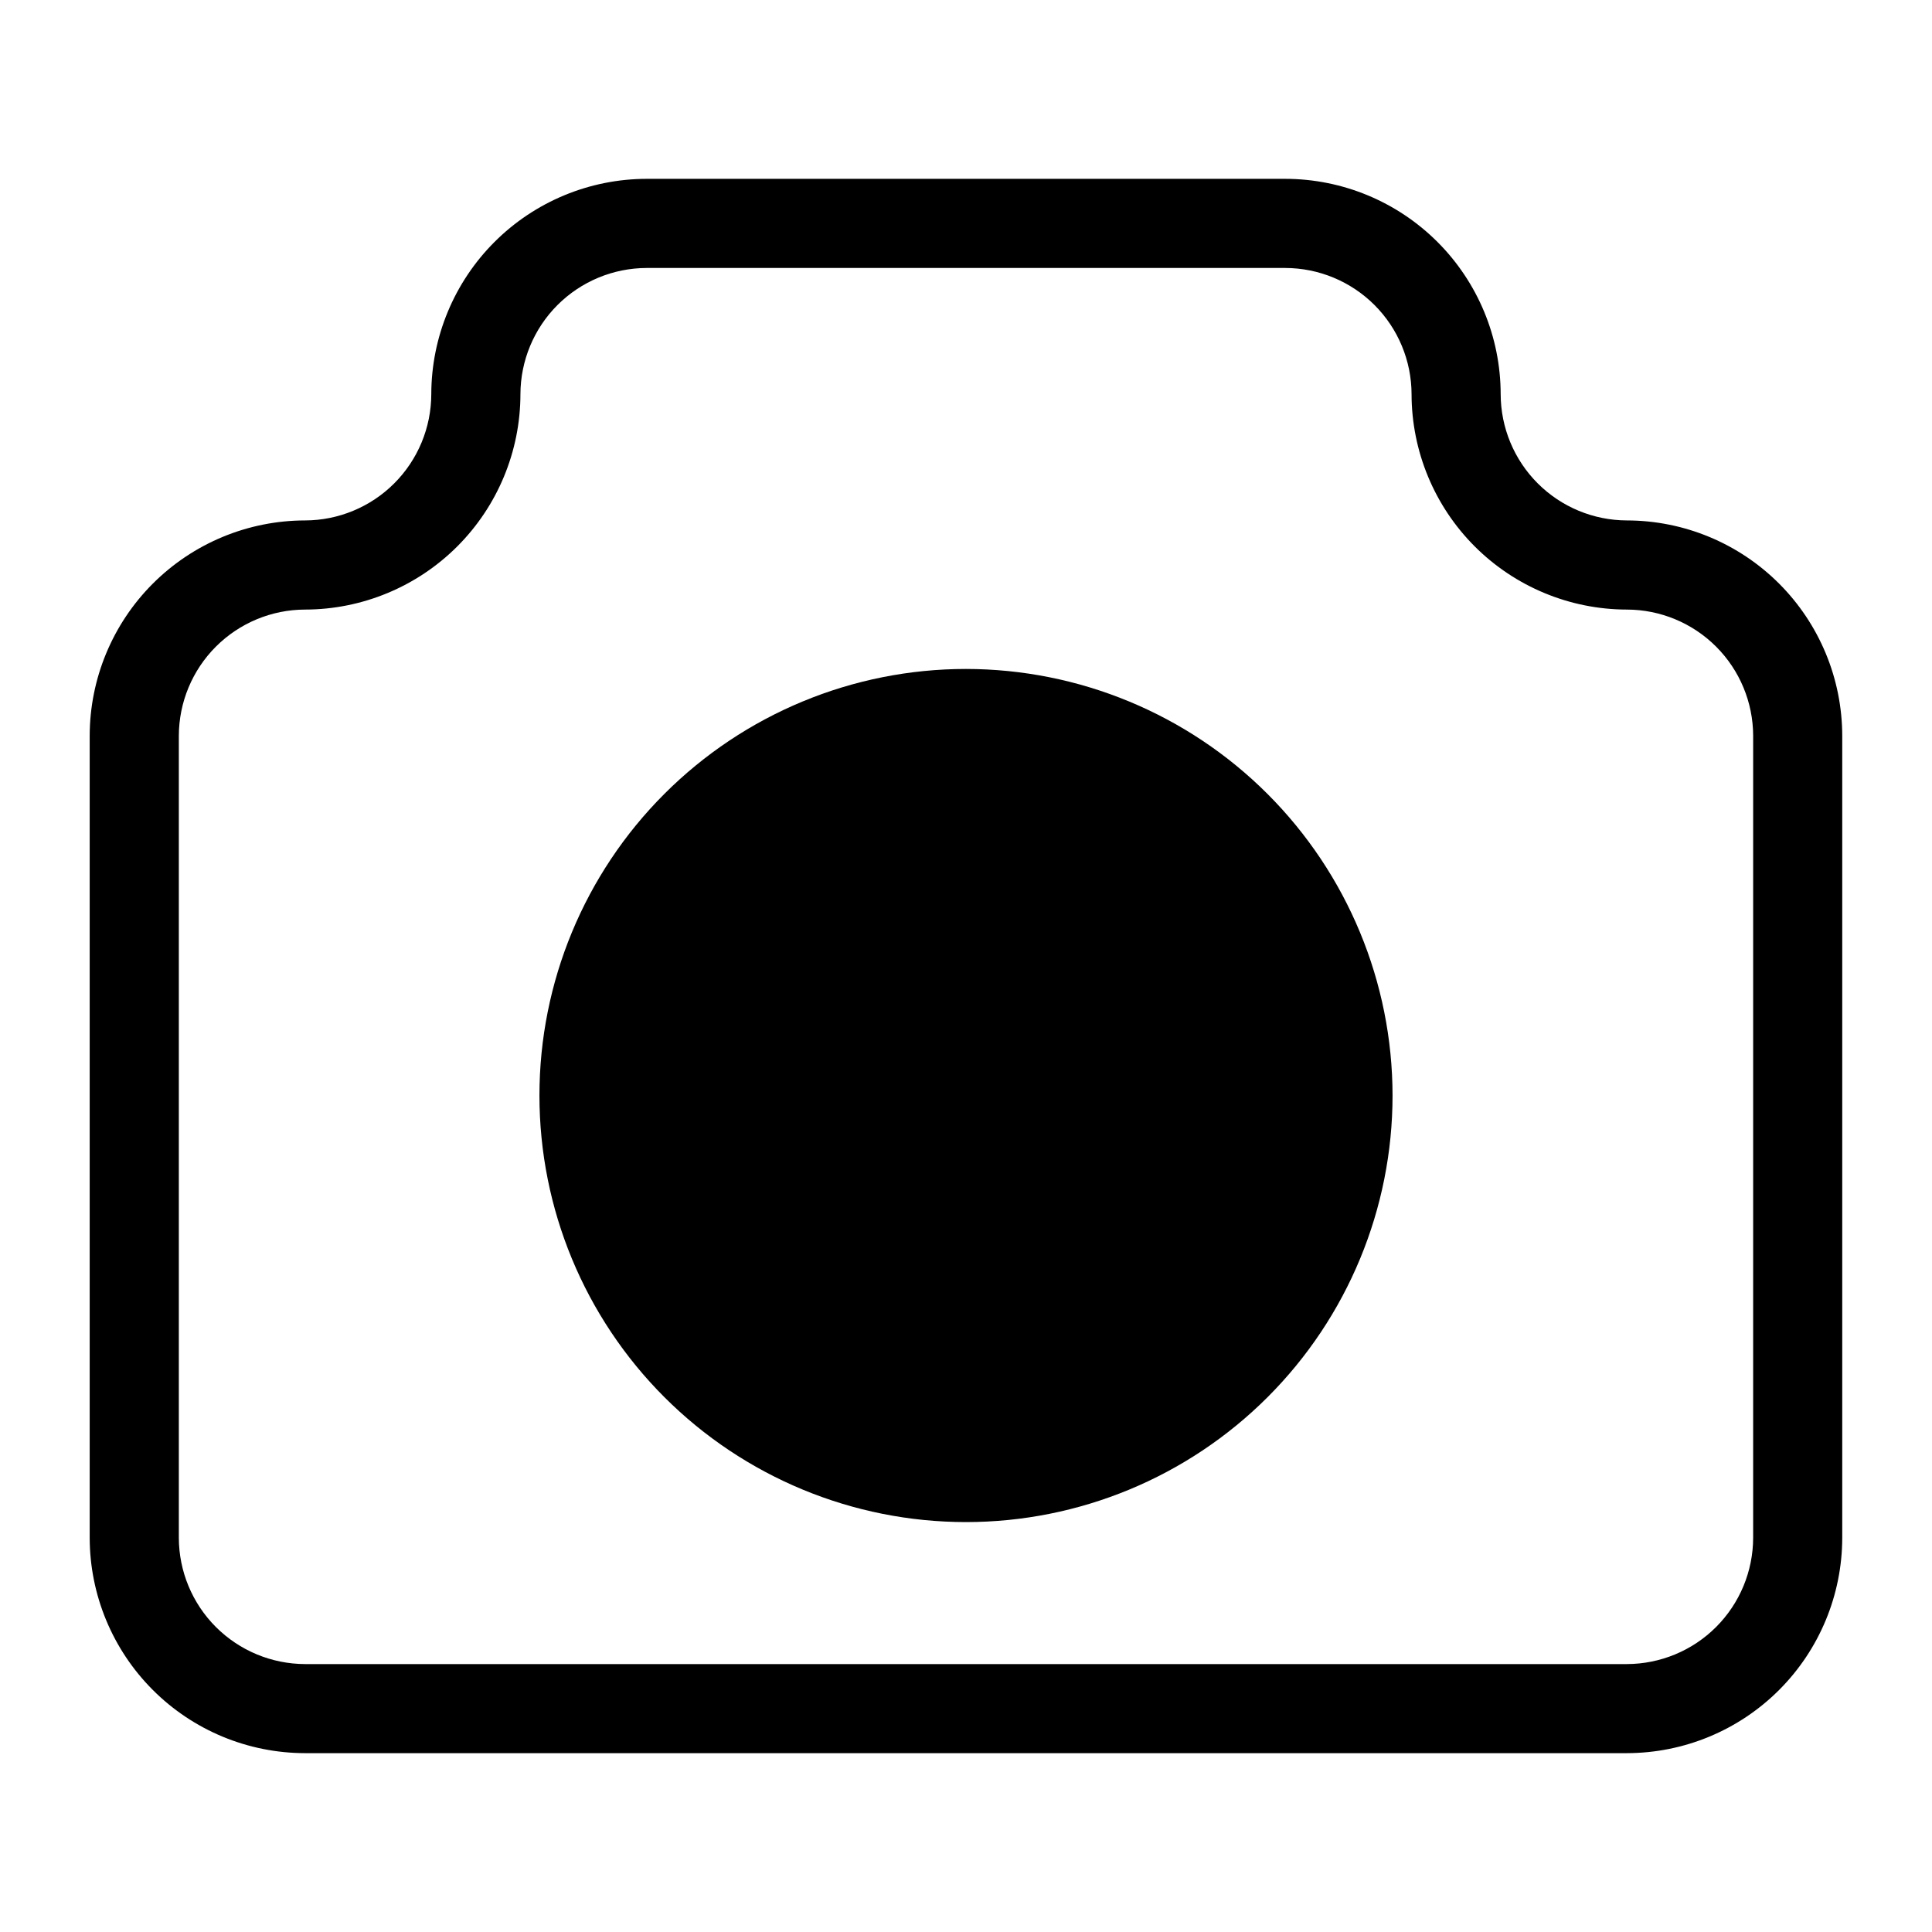
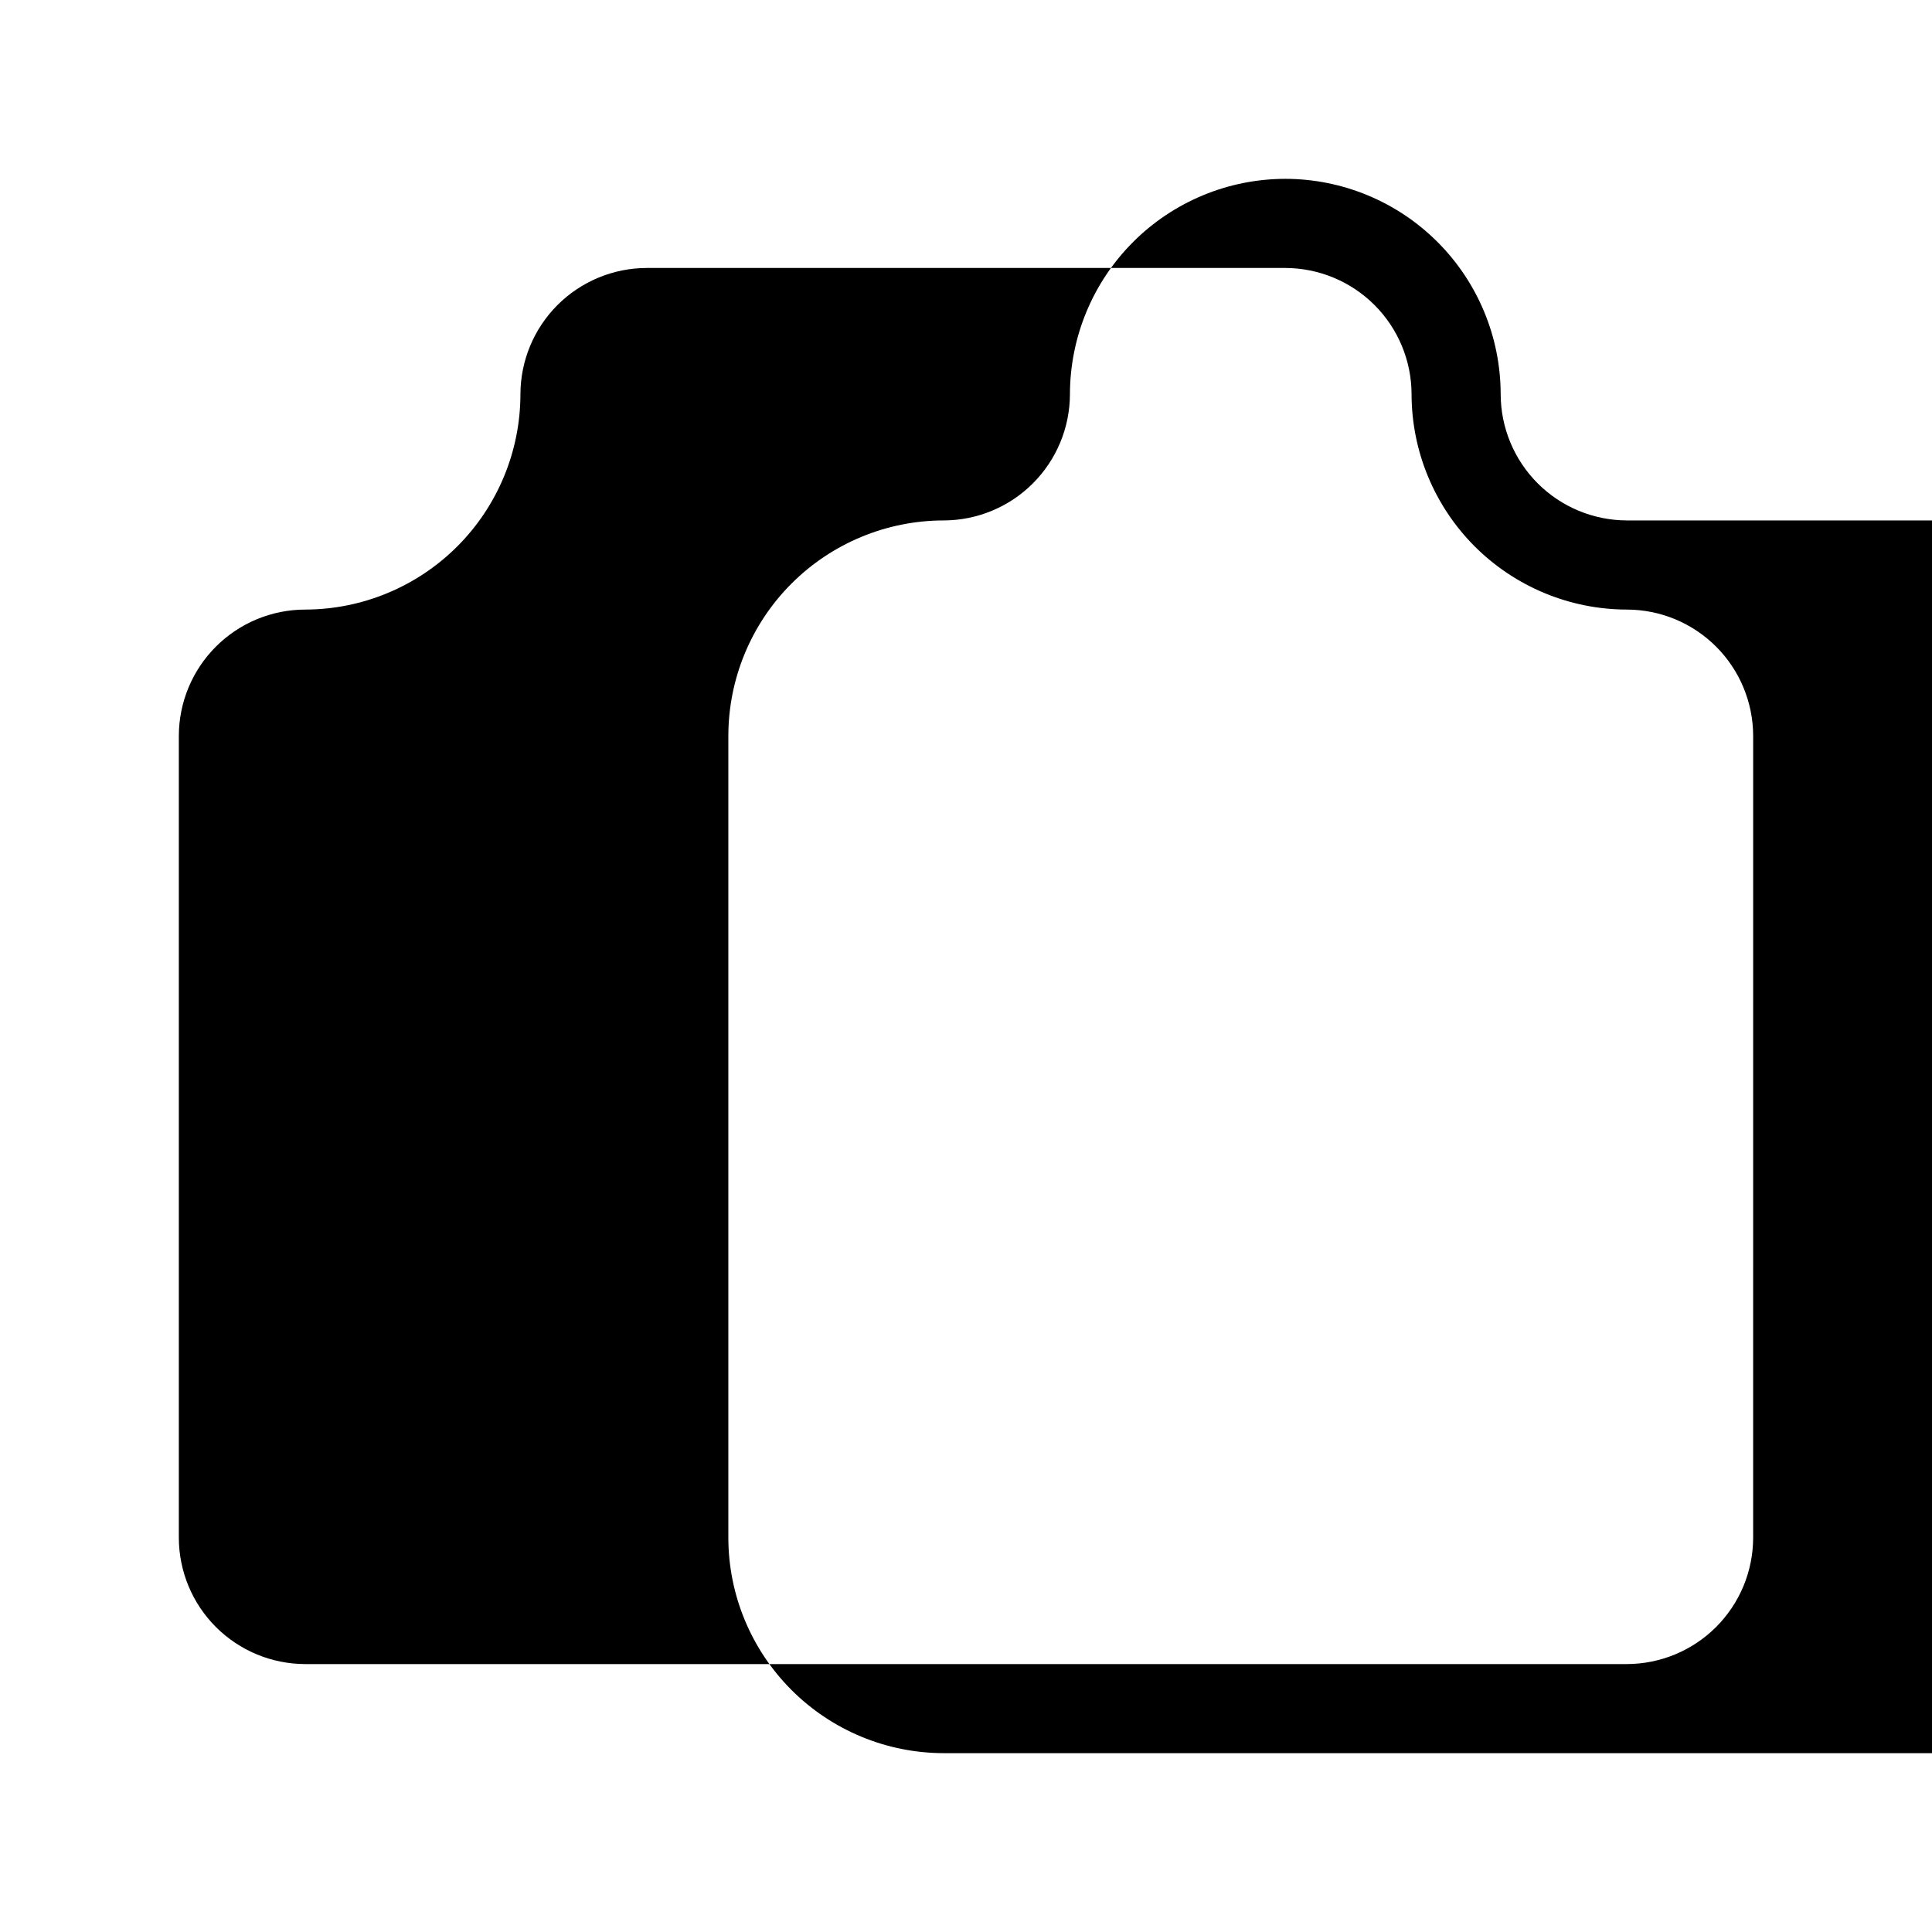
<svg xmlns="http://www.w3.org/2000/svg" fill="#000000" width="800px" height="800px" version="1.1" viewBox="144 144 512 512">
  <g>
-     <path d="m575.15 281.92c-8.867-0.02-17.367-3.551-23.637-9.82-6.269-6.269-9.801-14.77-9.82-23.637-0.02-15.129-6.039-29.633-16.738-40.332-10.699-10.699-25.203-16.719-40.336-16.738h-169.25c-15.129 0.02-29.637 6.039-40.332 16.738-10.699 10.699-16.719 25.203-16.742 40.332-0.02 8.867-3.551 17.367-9.82 23.637-6.269 6.269-14.77 9.801-23.633 9.82-15.133 0.02-29.637 6.039-40.336 16.738s-16.719 25.203-16.738 40.336v212.54c0.02 15.129 6.039 29.633 16.738 40.332 10.699 10.699 25.203 16.719 40.336 16.738h350.3c15.129-0.02 29.633-6.039 40.332-16.738 10.699-10.699 16.719-25.203 16.738-40.332v-212.54c-0.02-15.133-6.039-29.637-16.738-40.336s-25.203-16.719-40.332-16.738zm33.453 269.62c-0.02 8.867-3.551 17.363-9.82 23.633-6.269 6.269-14.766 9.801-23.633 9.824h-350.3c-8.867-0.023-17.367-3.555-23.637-9.824-6.269-6.269-9.801-14.766-9.82-23.633v-212.54c0.02-8.867 3.551-17.367 9.82-23.637 6.269-6.269 14.77-9.801 23.637-9.82 15.129-0.023 29.633-6.043 40.332-16.738 10.699-10.699 16.719-25.203 16.738-40.336 0.02-8.867 3.551-17.363 9.82-23.633 6.273-6.269 14.77-9.801 23.637-9.82h169.25-0.004c8.867 0.02 17.367 3.551 23.637 9.82 6.269 6.269 9.801 14.766 9.82 23.633 0.023 15.133 6.043 29.637 16.738 40.336 10.699 10.695 25.203 16.715 40.336 16.738 8.867 0.02 17.363 3.551 23.633 9.82 6.269 6.269 9.801 14.77 9.82 23.637z" />
-     <path d="m400 321.28c-29.98 0-58.734 11.91-79.934 33.109-21.199 21.199-33.109 49.953-33.109 79.934 0 29.98 11.91 58.734 33.109 79.934 21.199 21.199 49.953 33.109 79.934 33.109s58.73-11.91 79.93-33.109c21.203-21.199 33.109-49.953 33.109-79.934-0.02-29.973-11.938-58.715-33.129-79.91-21.195-21.195-49.938-33.109-79.91-33.133z" />
+     <path d="m575.15 281.92c-8.867-0.02-17.367-3.551-23.637-9.82-6.269-6.269-9.801-14.77-9.82-23.637-0.02-15.129-6.039-29.633-16.738-40.332-10.699-10.699-25.203-16.719-40.336-16.738c-15.129 0.02-29.637 6.039-40.332 16.738-10.699 10.699-16.719 25.203-16.742 40.332-0.02 8.867-3.551 17.367-9.82 23.637-6.269 6.269-14.77 9.801-23.633 9.82-15.133 0.02-29.637 6.039-40.336 16.738s-16.719 25.203-16.738 40.336v212.54c0.02 15.129 6.039 29.633 16.738 40.332 10.699 10.699 25.203 16.719 40.336 16.738h350.3c15.129-0.02 29.633-6.039 40.332-16.738 10.699-10.699 16.719-25.203 16.738-40.332v-212.54c-0.02-15.133-6.039-29.637-16.738-40.336s-25.203-16.719-40.332-16.738zm33.453 269.62c-0.02 8.867-3.551 17.363-9.82 23.633-6.269 6.269-14.766 9.801-23.633 9.824h-350.3c-8.867-0.023-17.367-3.555-23.637-9.824-6.269-6.269-9.801-14.766-9.82-23.633v-212.54c0.02-8.867 3.551-17.367 9.82-23.637 6.269-6.269 14.77-9.801 23.637-9.82 15.129-0.023 29.633-6.043 40.332-16.738 10.699-10.699 16.719-25.203 16.738-40.336 0.02-8.867 3.551-17.363 9.82-23.633 6.273-6.269 14.77-9.801 23.637-9.82h169.25-0.004c8.867 0.02 17.367 3.551 23.637 9.82 6.269 6.269 9.801 14.766 9.82 23.633 0.023 15.133 6.043 29.637 16.738 40.336 10.699 10.695 25.203 16.715 40.336 16.738 8.867 0.02 17.363 3.551 23.633 9.82 6.269 6.269 9.801 14.77 9.82 23.637z" />
  </g>
</svg>